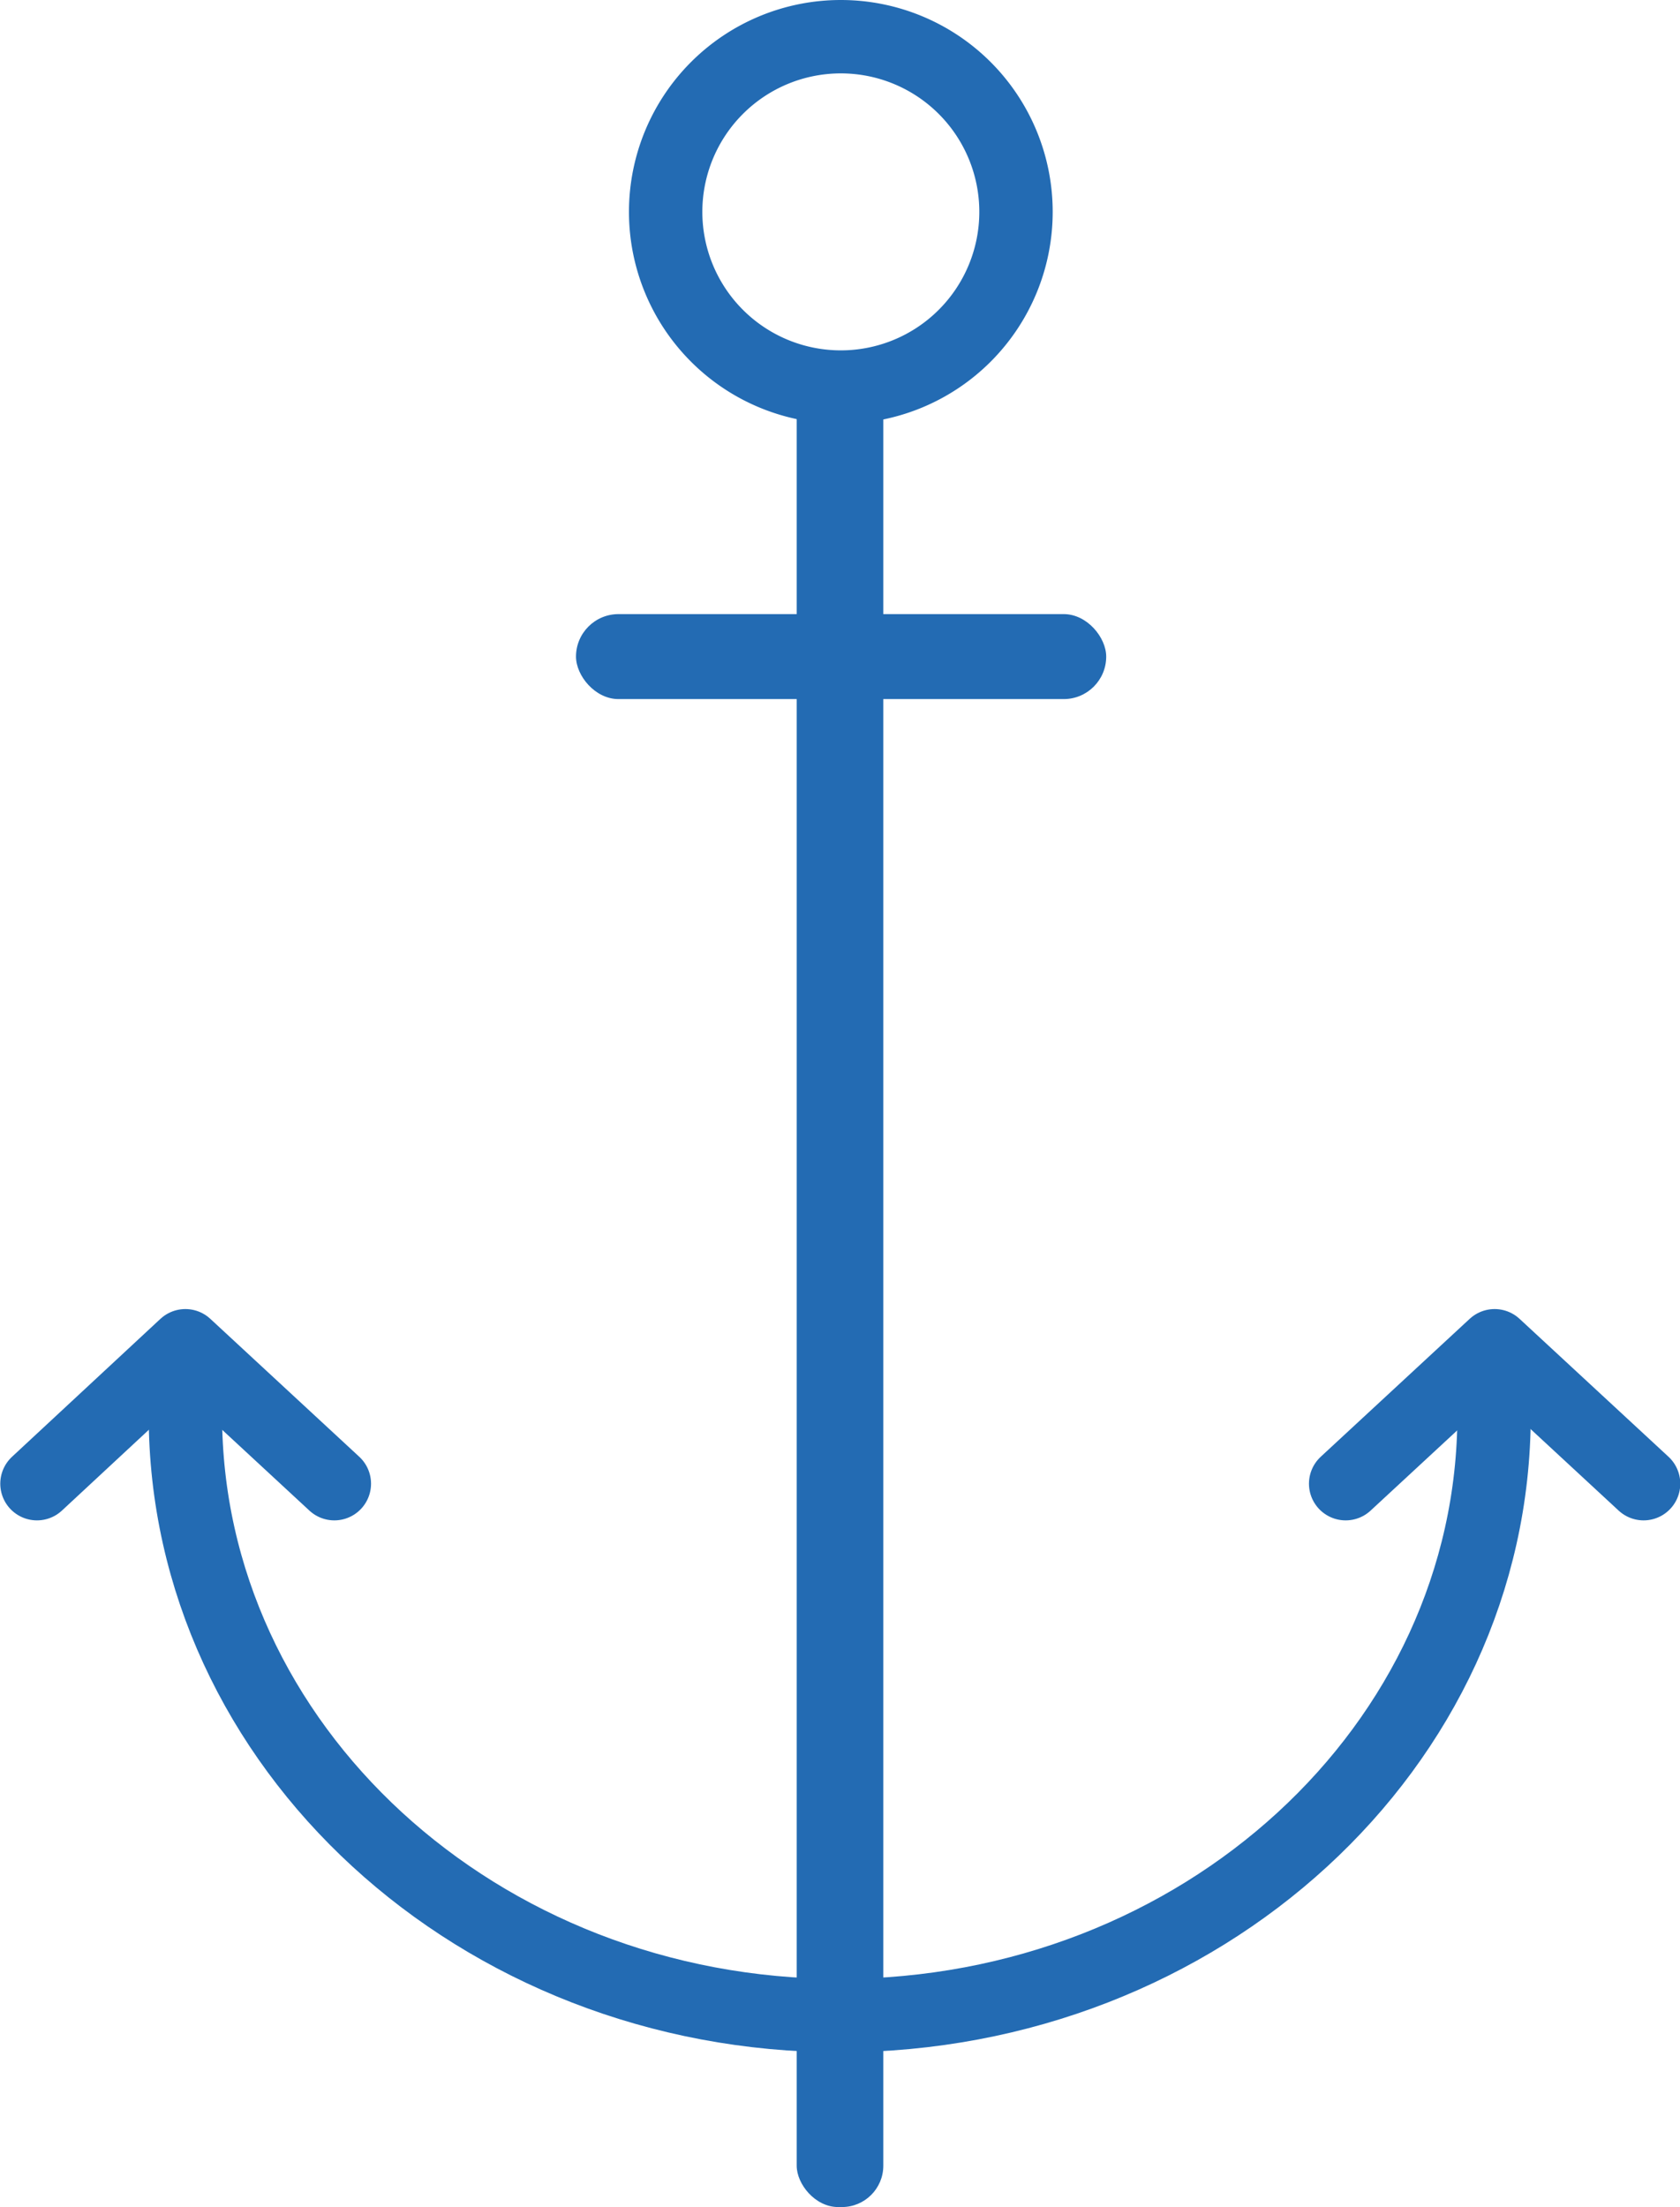
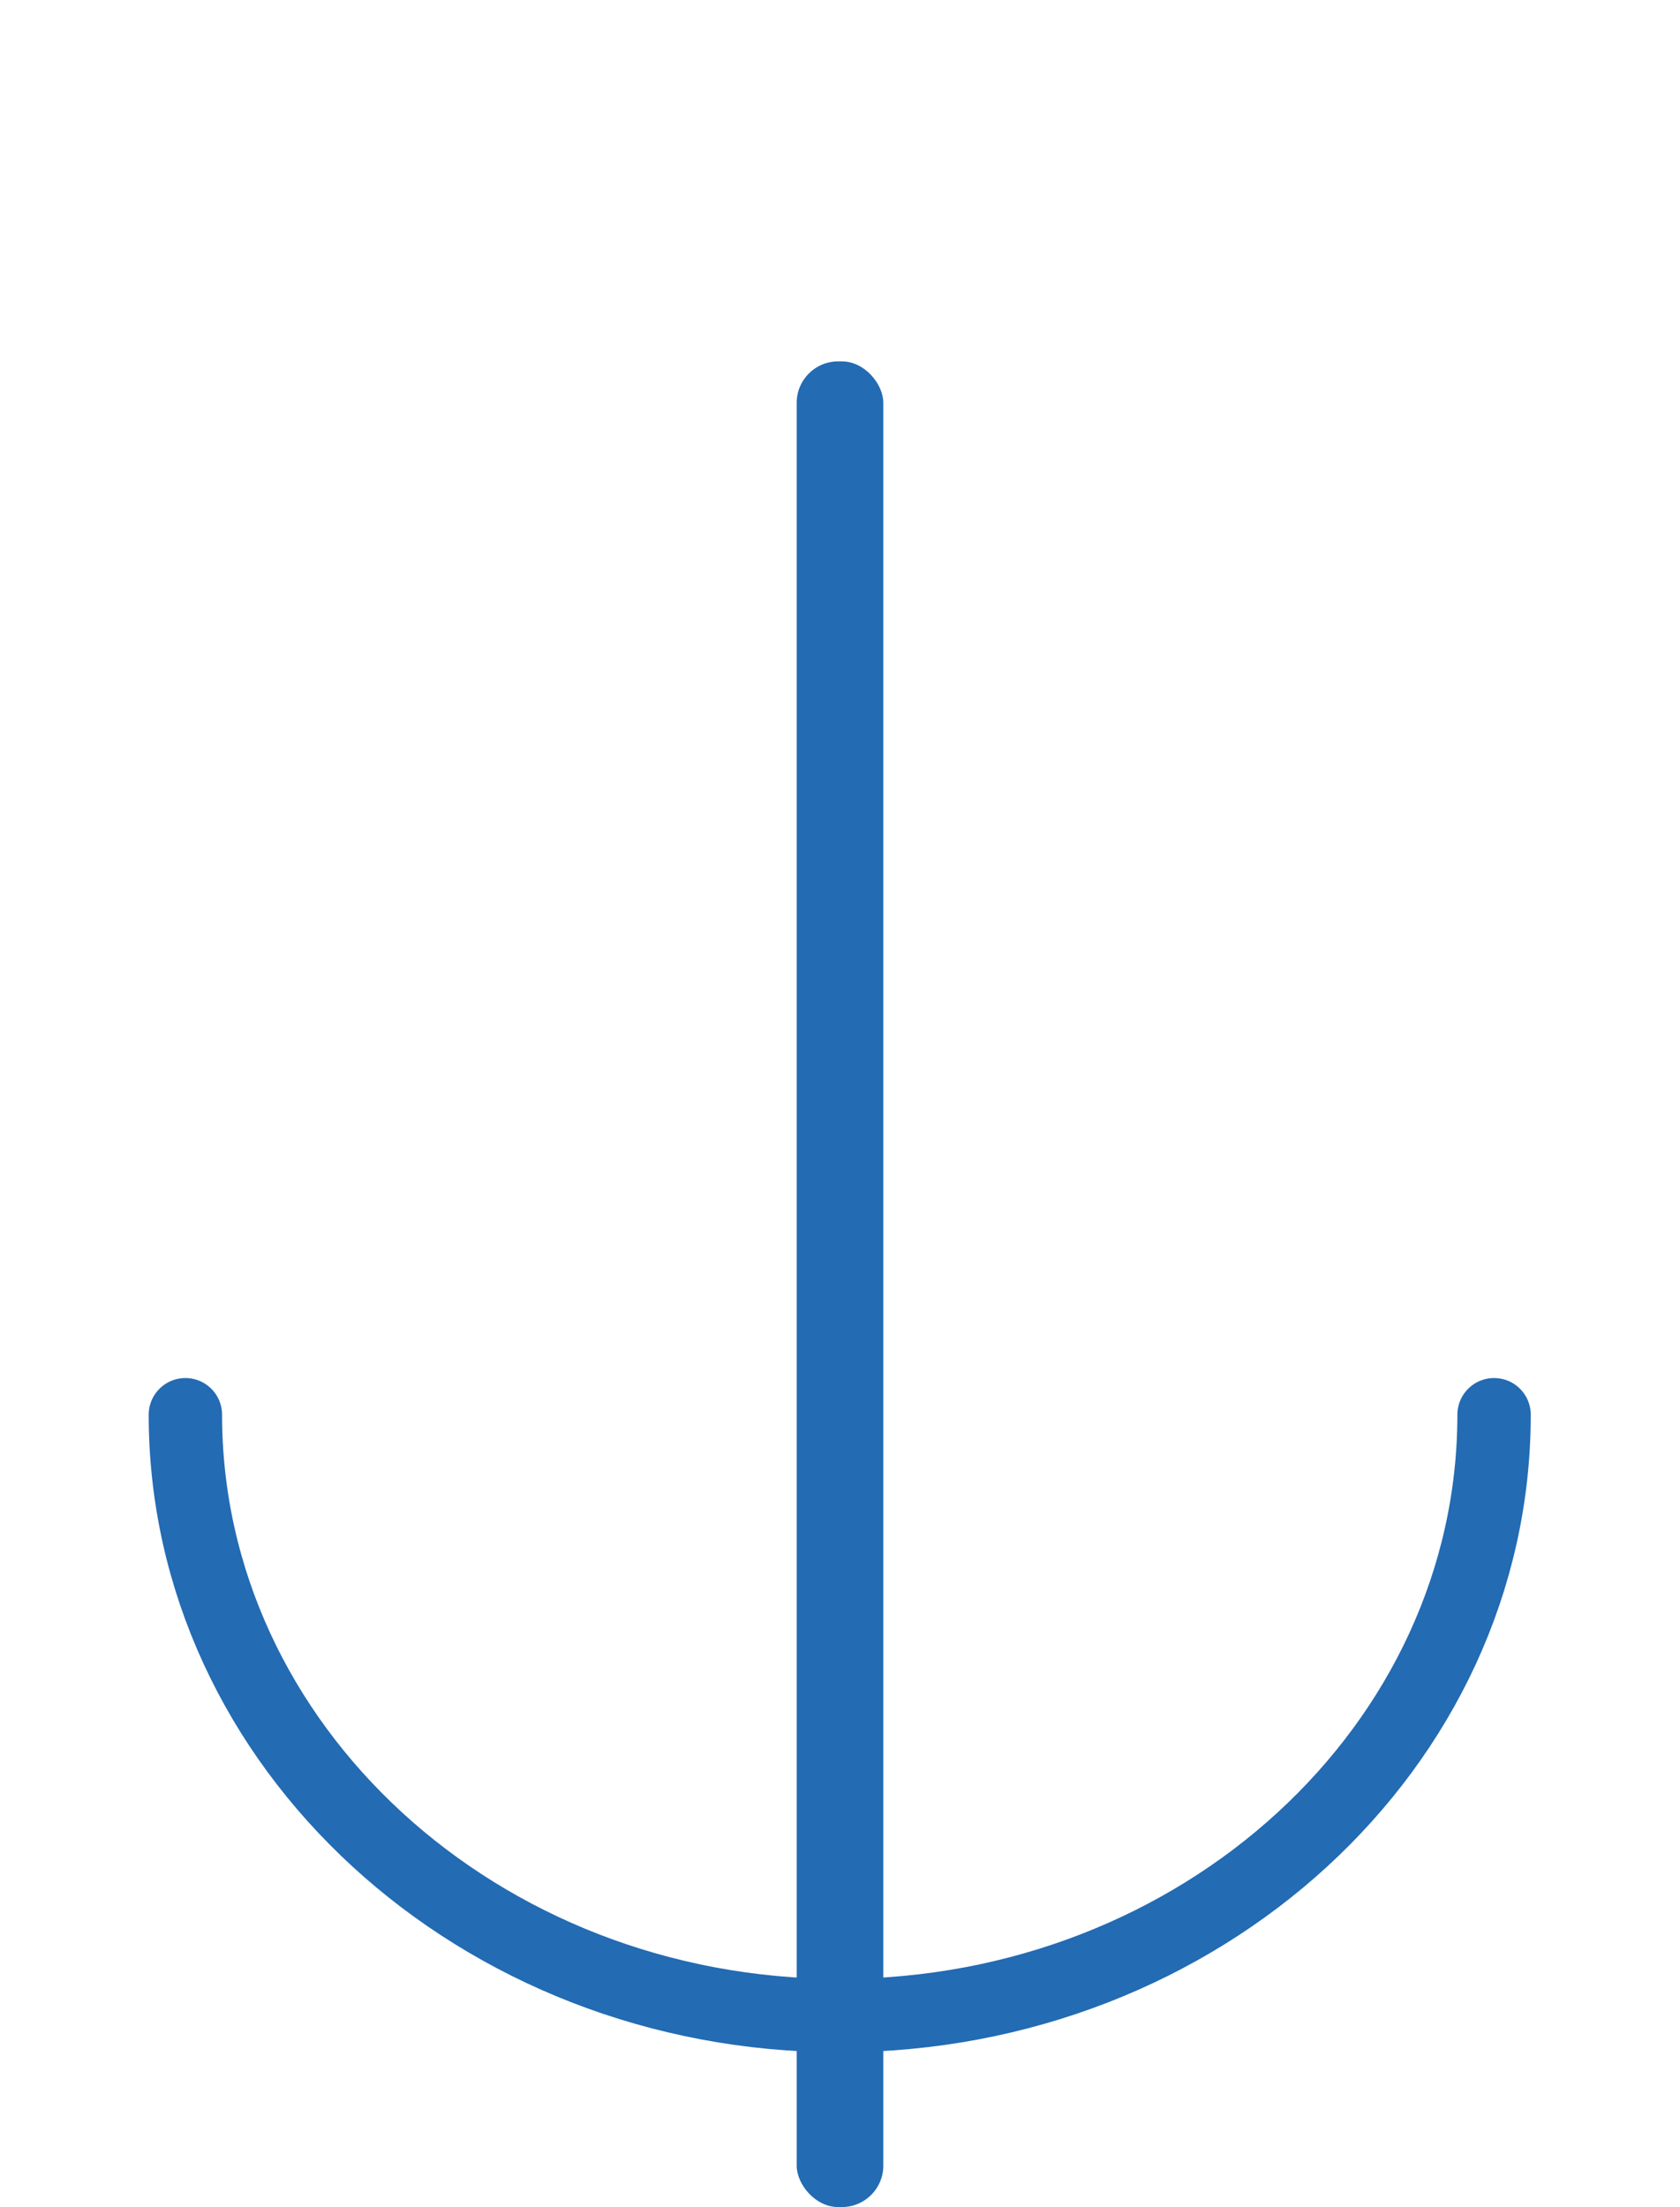
<svg xmlns="http://www.w3.org/2000/svg" viewBox="0 0 30.45 40">
  <defs>
    <style>.cls-1{fill:#236bb3;}.cls-2,.cls-3{fill:none;stroke:#236bb3;stroke-linecap:round;stroke-width:1.33px;}.cls-2{stroke-miterlimit:10;}.cls-3{stroke-linejoin:round;}</style>
  </defs>
  <title>anchor-40</title>
  <g id="Layer_2" data-name="Layer 2">
    <g id="Marketing">
-       <path class="cls-1" d="M15.24,1.33a2.51,2.51,0,1,1-2.51,2.51,2.51,2.51,0,0,1,2.51-2.51m0-1.33a3.84,3.84,0,1,0,3.84,3.84A3.84,3.84,0,0,0,15.24,0Z" />
      <rect class="cls-1" x="14.44" y="6.55" width="1.57" height="33.45" rx="0.75" ry="0.75" />
-       <rect class="cls-1" x="10.44" y="11.13" width="9.61" height="1.54" rx="0.77" ry="0.77" />
      <path class="cls-2" d="M3.36,25.64c0,6,5.31,10.89,11.86,10.89s11.86-4.88,11.86-10.89" />
-       <polyline class="cls-3" points="24.39 26.89 27.09 24.39 29.79 26.89" />
-       <polyline class="cls-3" points="0.67 26.89 3.36 24.39 6.06 26.89" />
    </g>
  </g>
</svg>